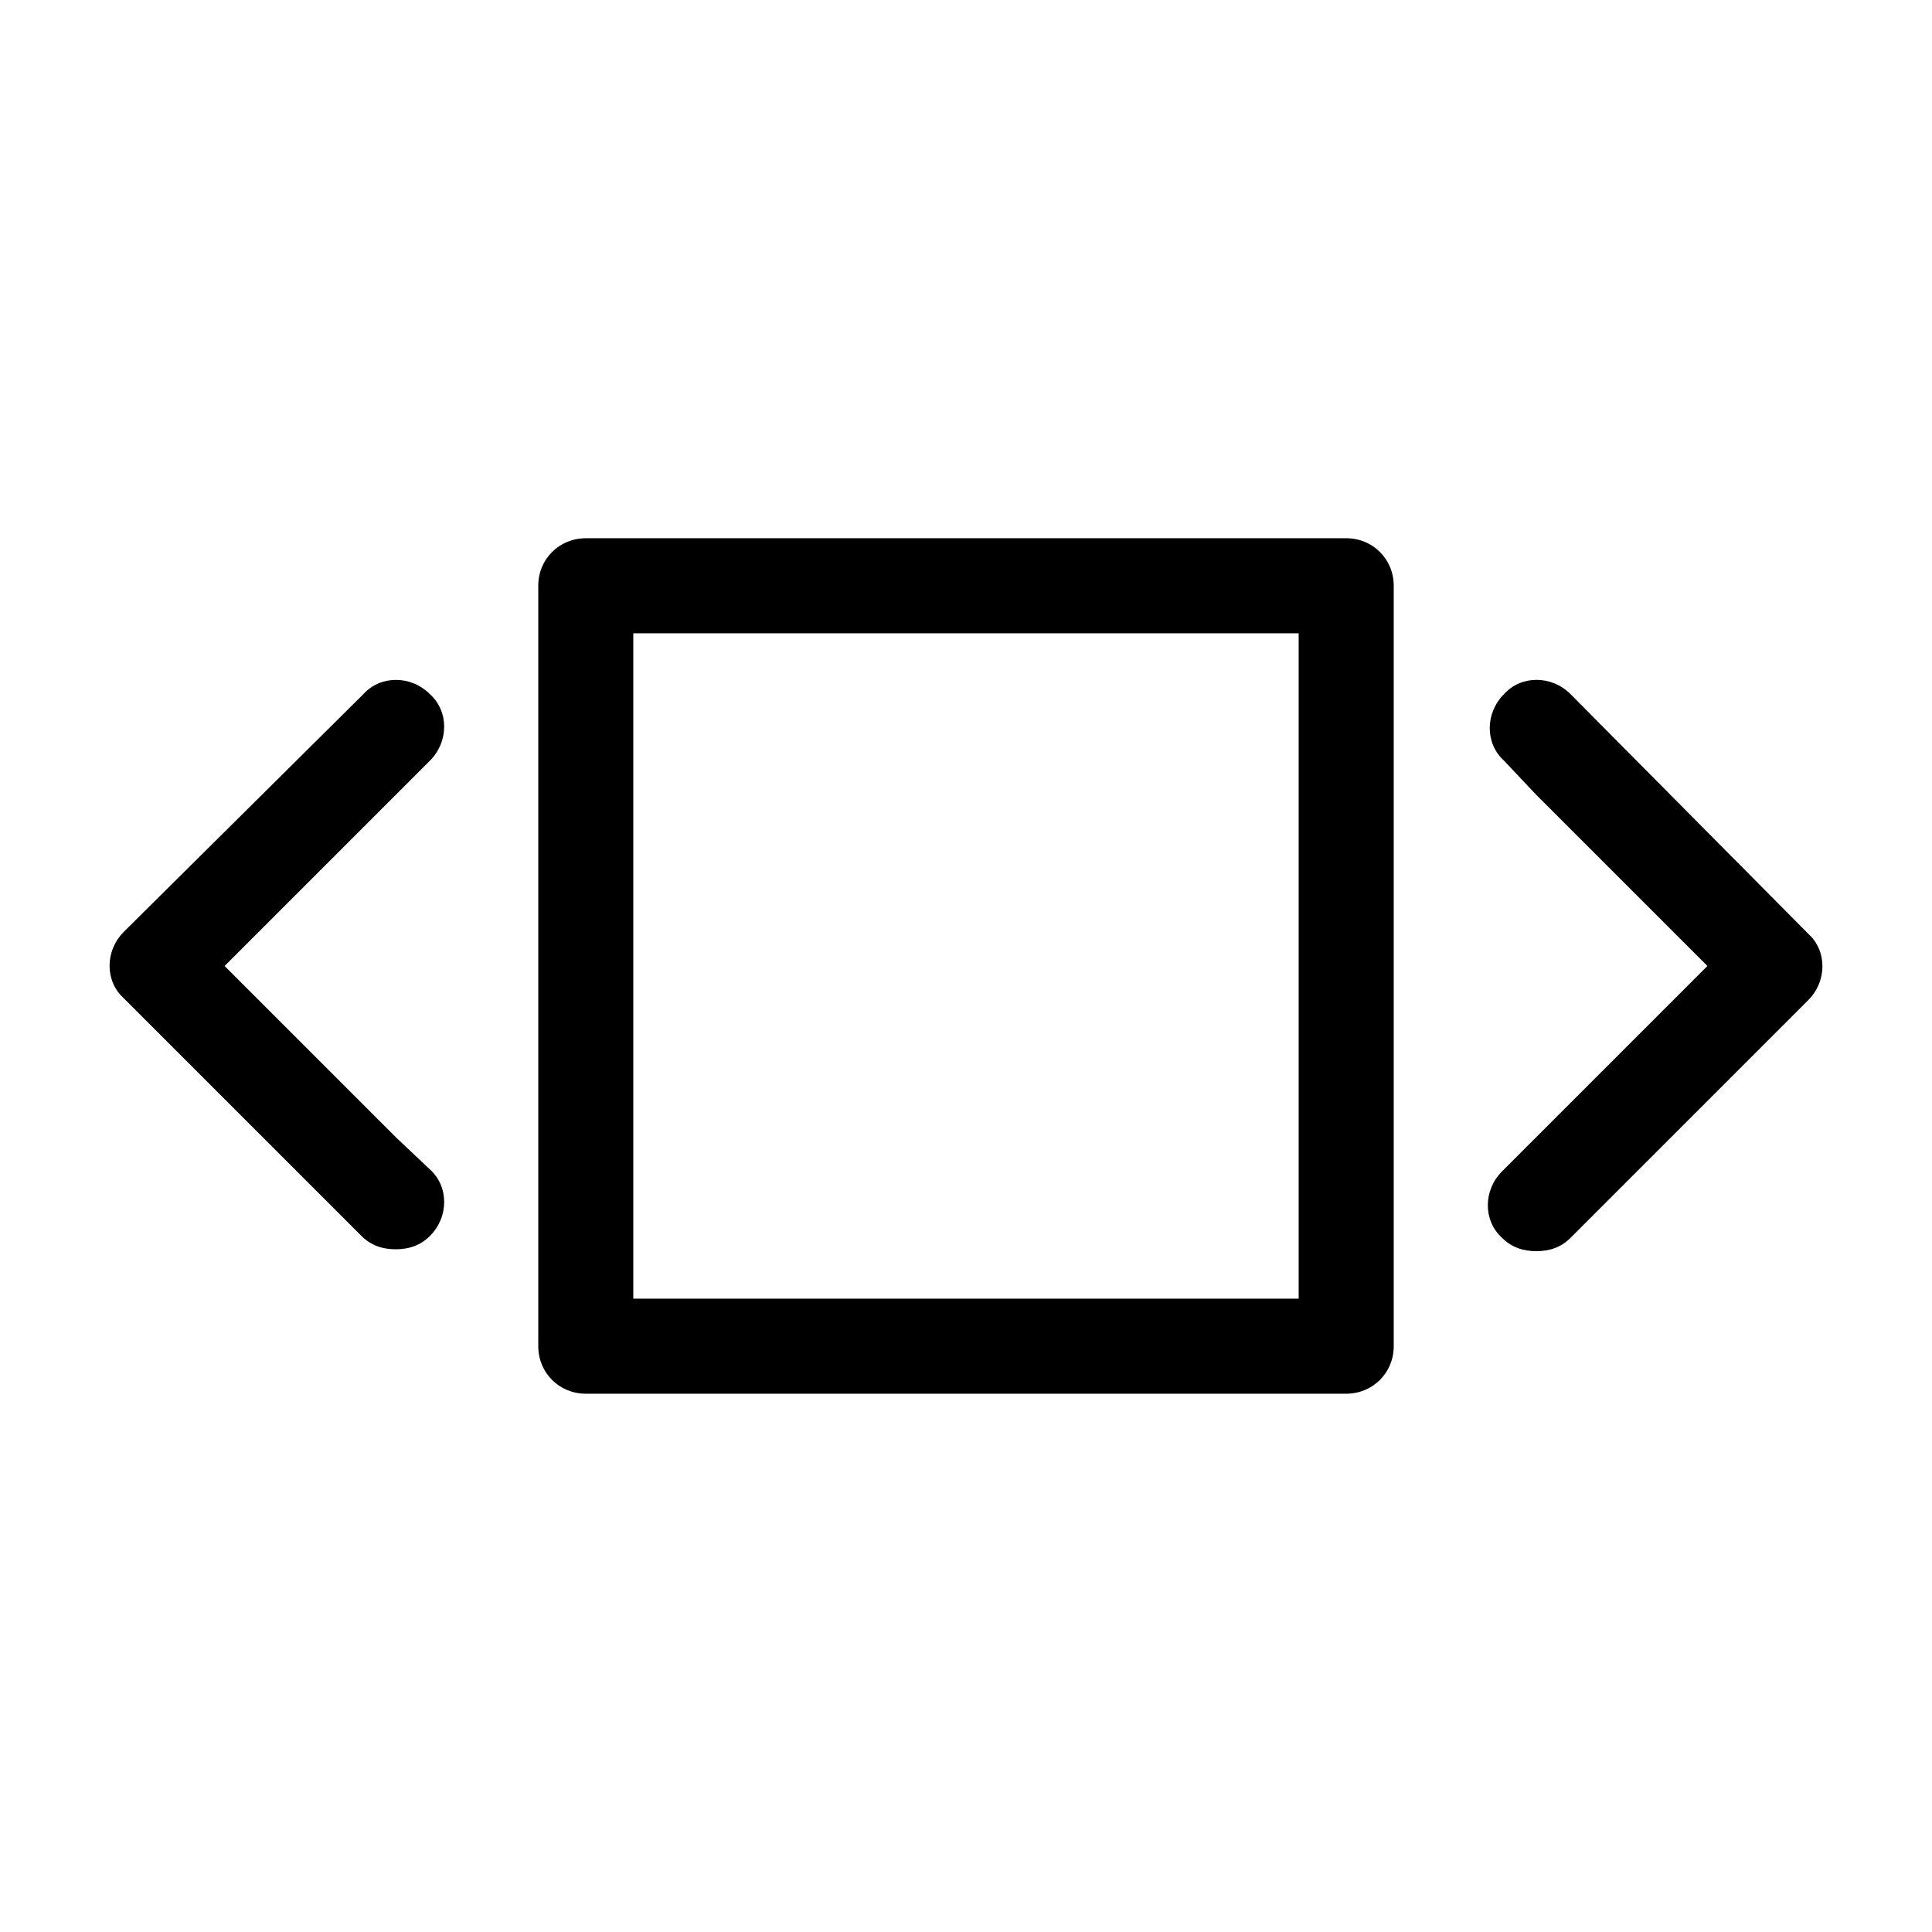
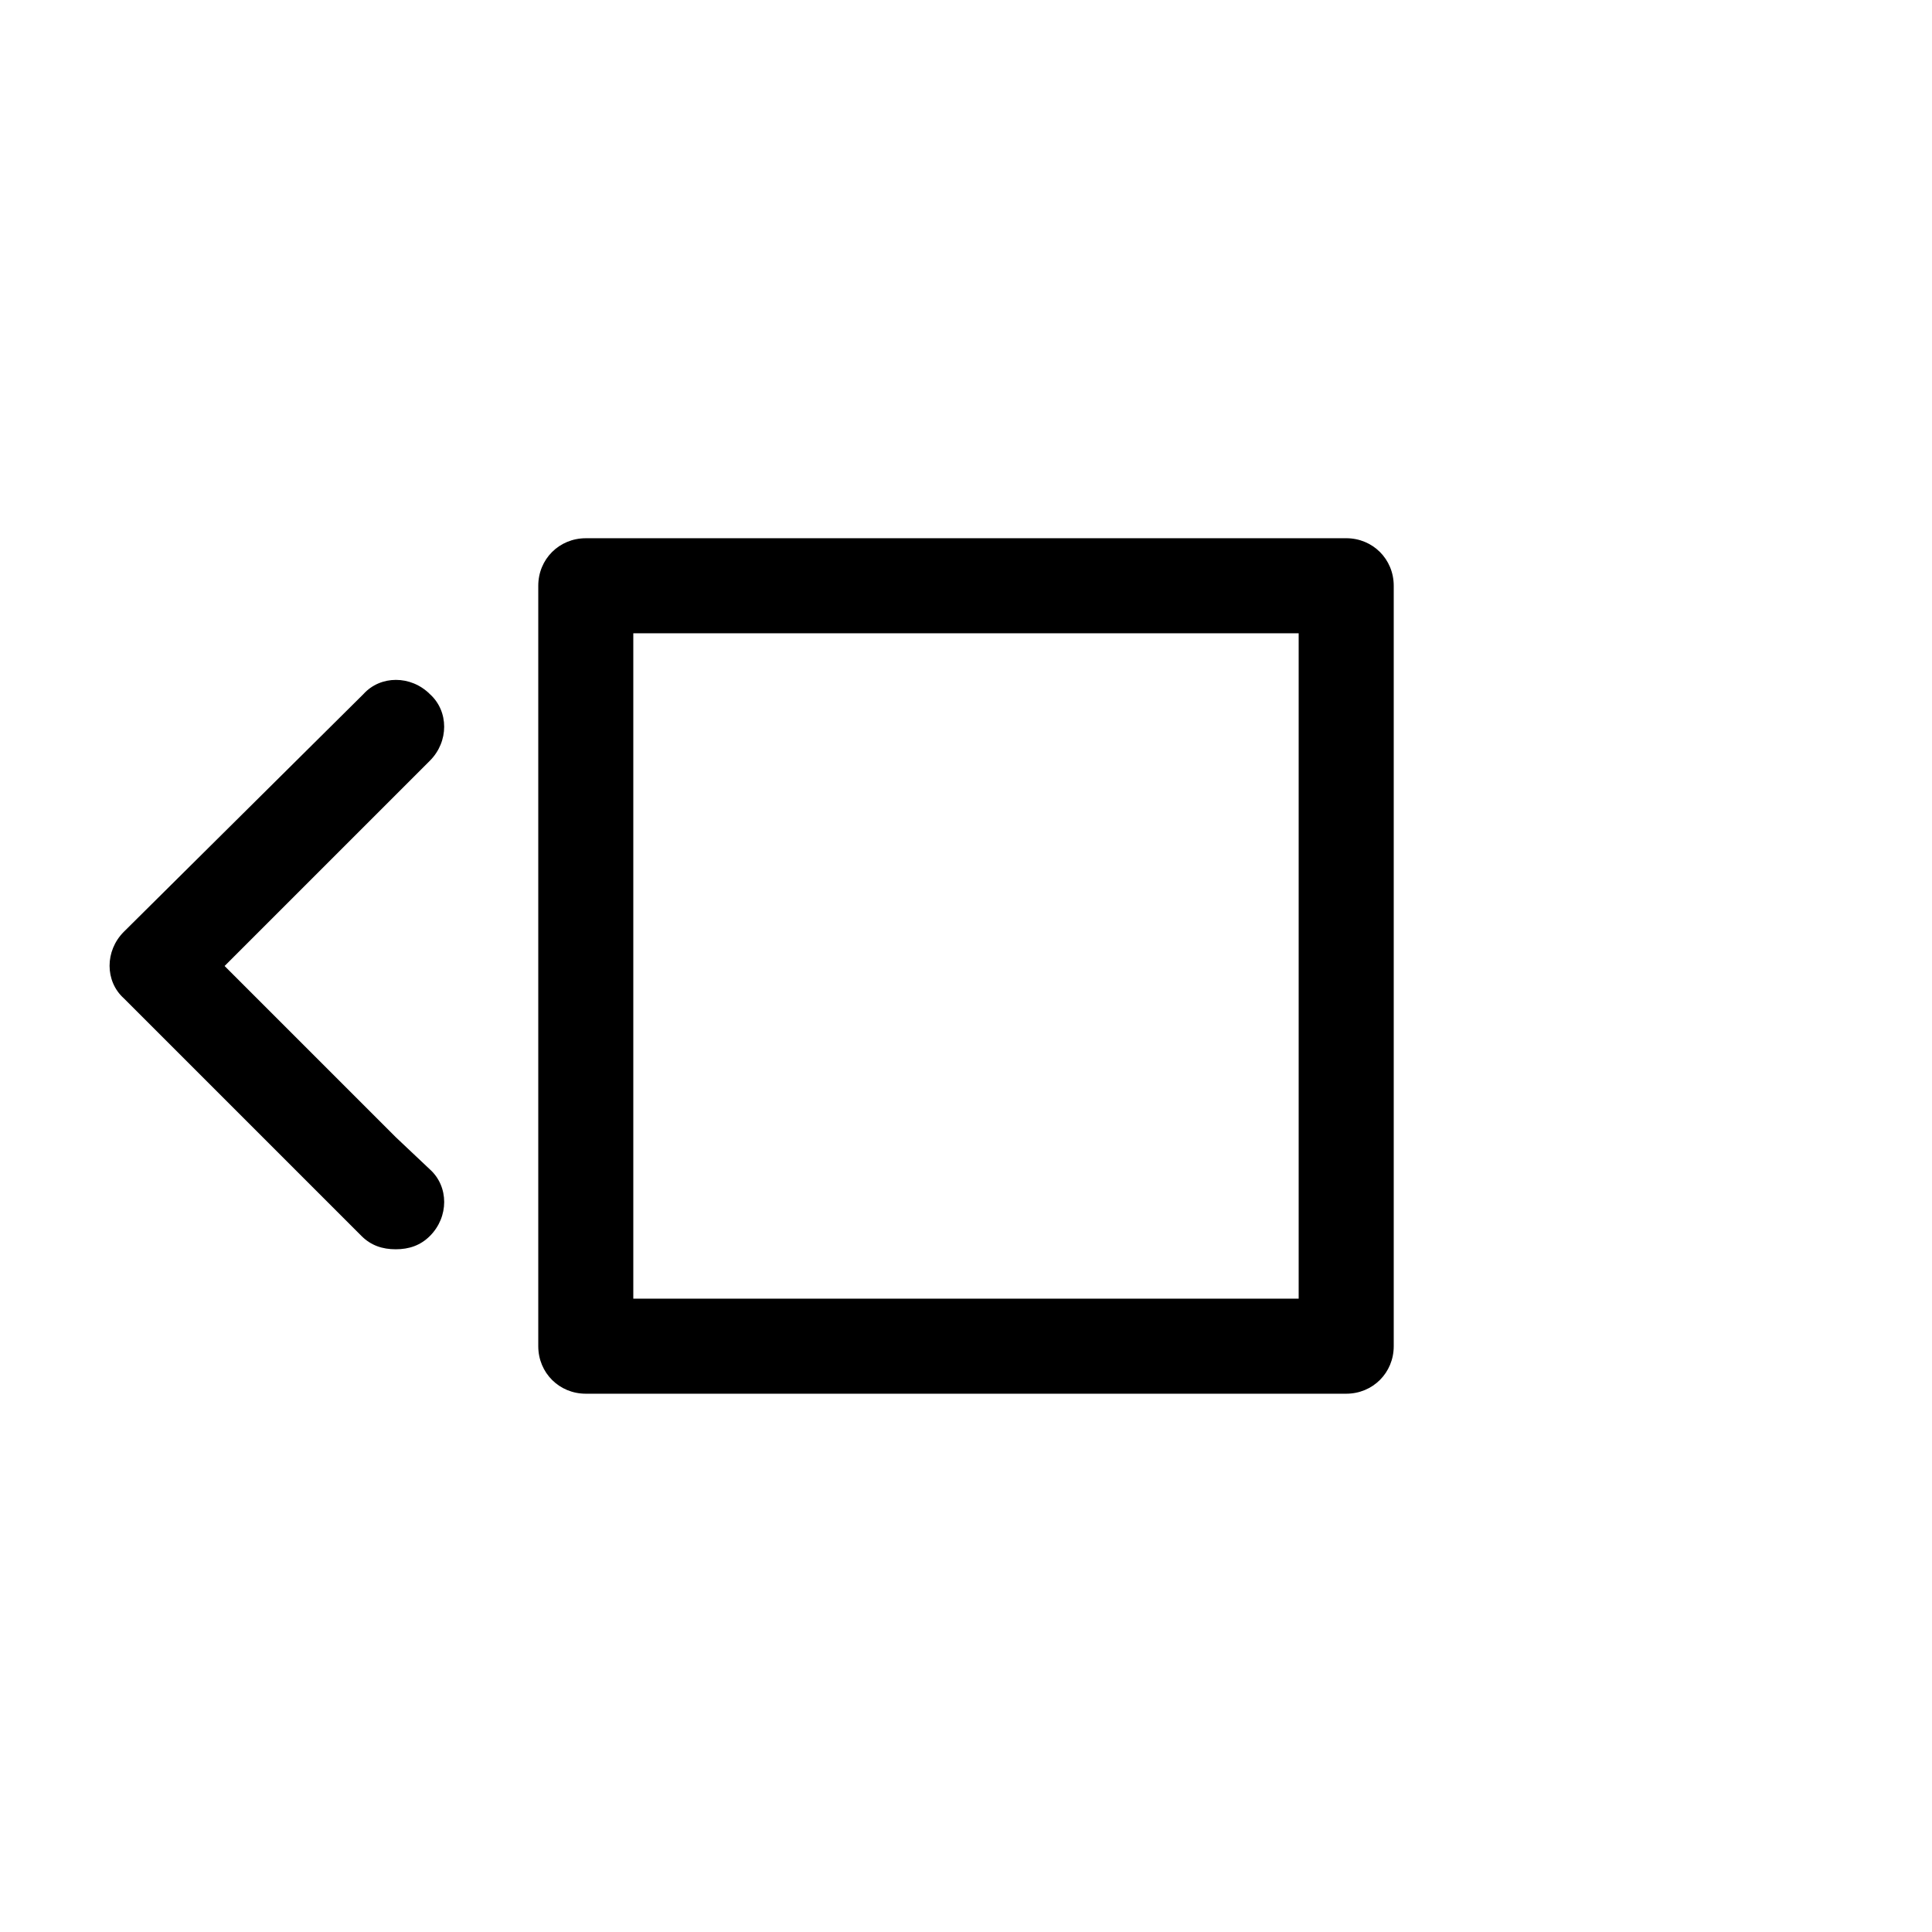
<svg xmlns="http://www.w3.org/2000/svg" fill="#000000" width="800px" height="800px" version="1.1" viewBox="144 144 512 512">
  <g>
-     <path d="m560.21 327.95c-5.039-5.039-13.098-5.039-17.633 0-5.039 5.039-5.039 13.098 0 17.633l8.562 9.07 45.344 45.344-54.414 54.414c-5.039 5.039-5.039 13.098 0 17.633 2.519 2.519 5.543 3.527 9.07 3.527s6.551-1.008 9.07-3.527l62.977-62.977c5.039-5.039 5.039-13.098 0-17.633z" />
    <path d="m248.86 354.66 9.07-9.07c5.039-5.039 5.039-13.098 0-17.633-5.039-5.039-13.098-5.039-17.633 0l-63.48 62.977c-5.039 5.039-5.039 13.098 0 17.633l62.977 62.977c2.519 2.519 5.543 3.527 9.07 3.527s6.551-1.008 9.07-3.527c5.039-5.039 5.039-13.098 0-17.633l-9.074-8.566-45.344-45.344z" />
    <path d="m500.76 286.64h-201.52c-7.055 0-12.594 5.543-12.594 12.594v201.52c0 7.055 5.543 12.594 12.594 12.594h201.52c7.055 0 12.594-5.543 12.594-12.594v-201.52c0-7.055-5.543-12.598-12.594-12.598zm-12.598 201.52h-176.33v-176.33h176.33z" />
  </g>
</svg>